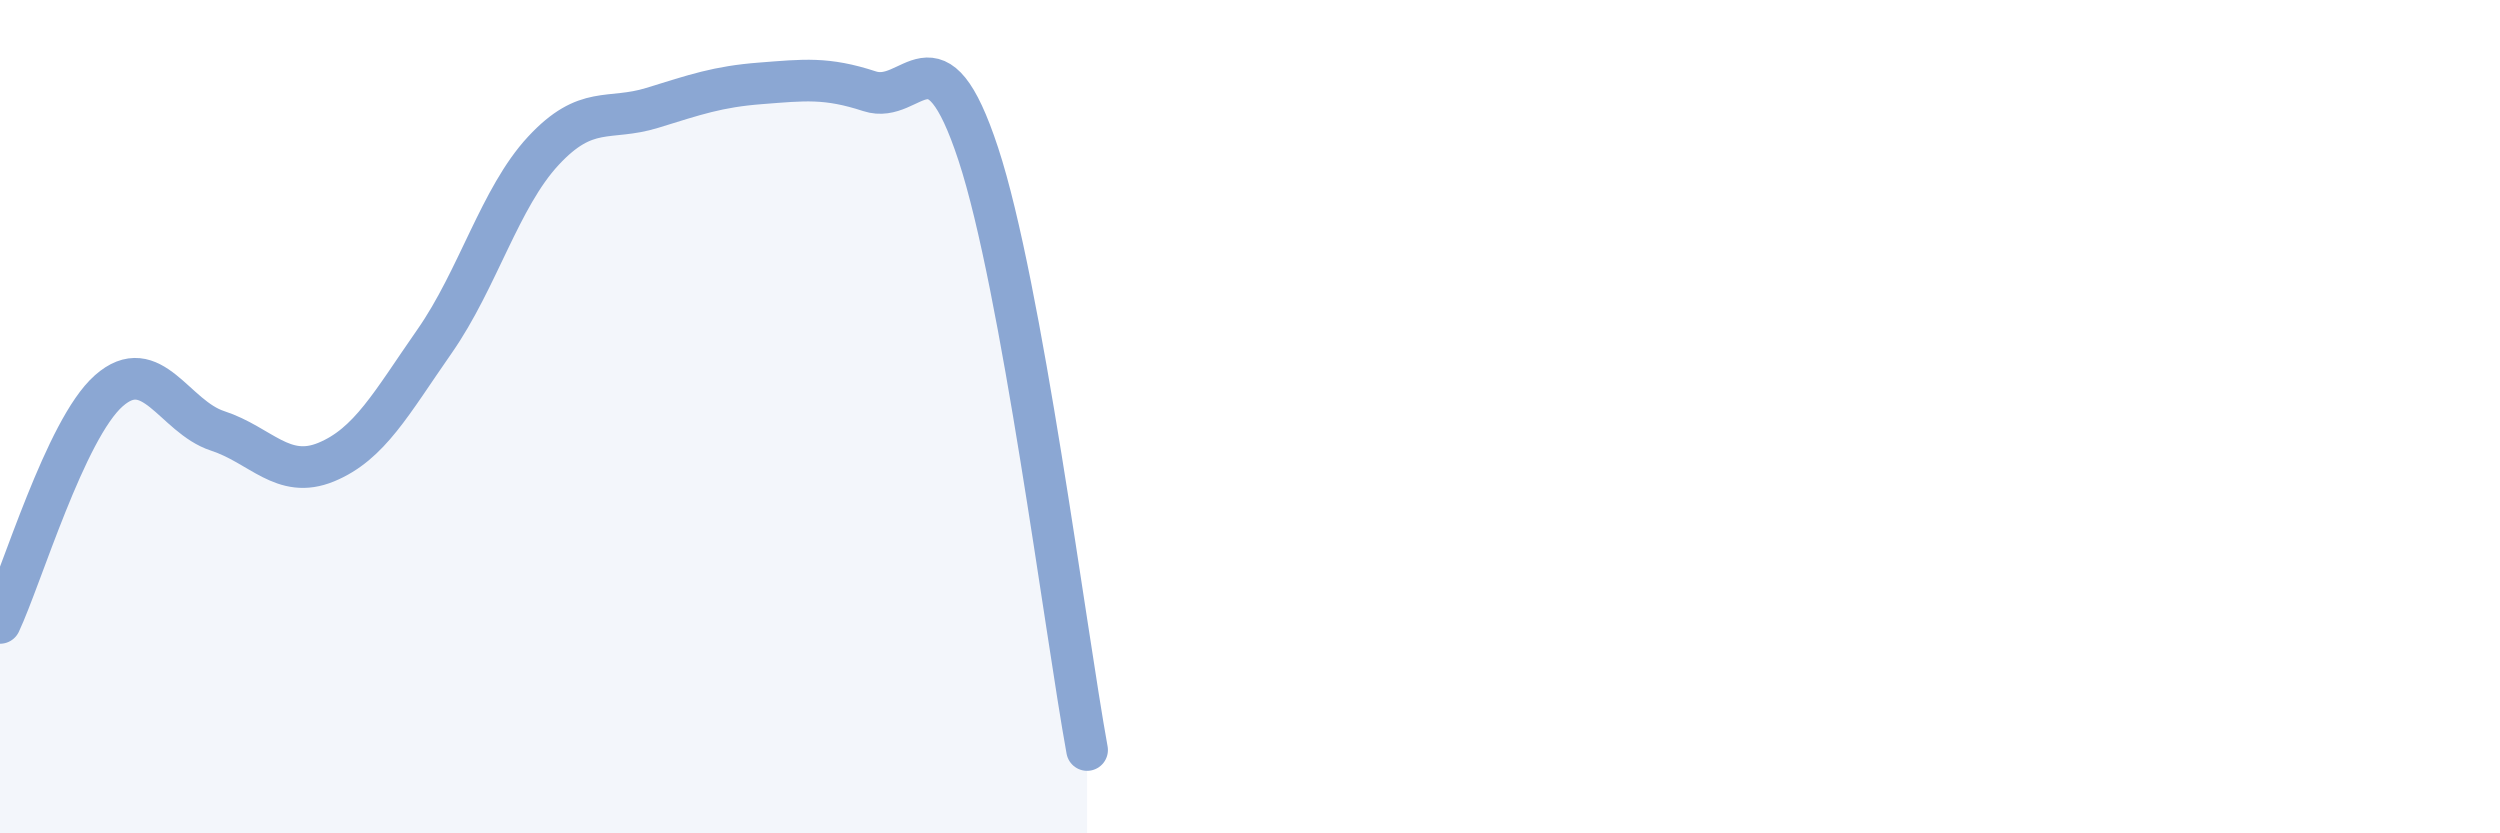
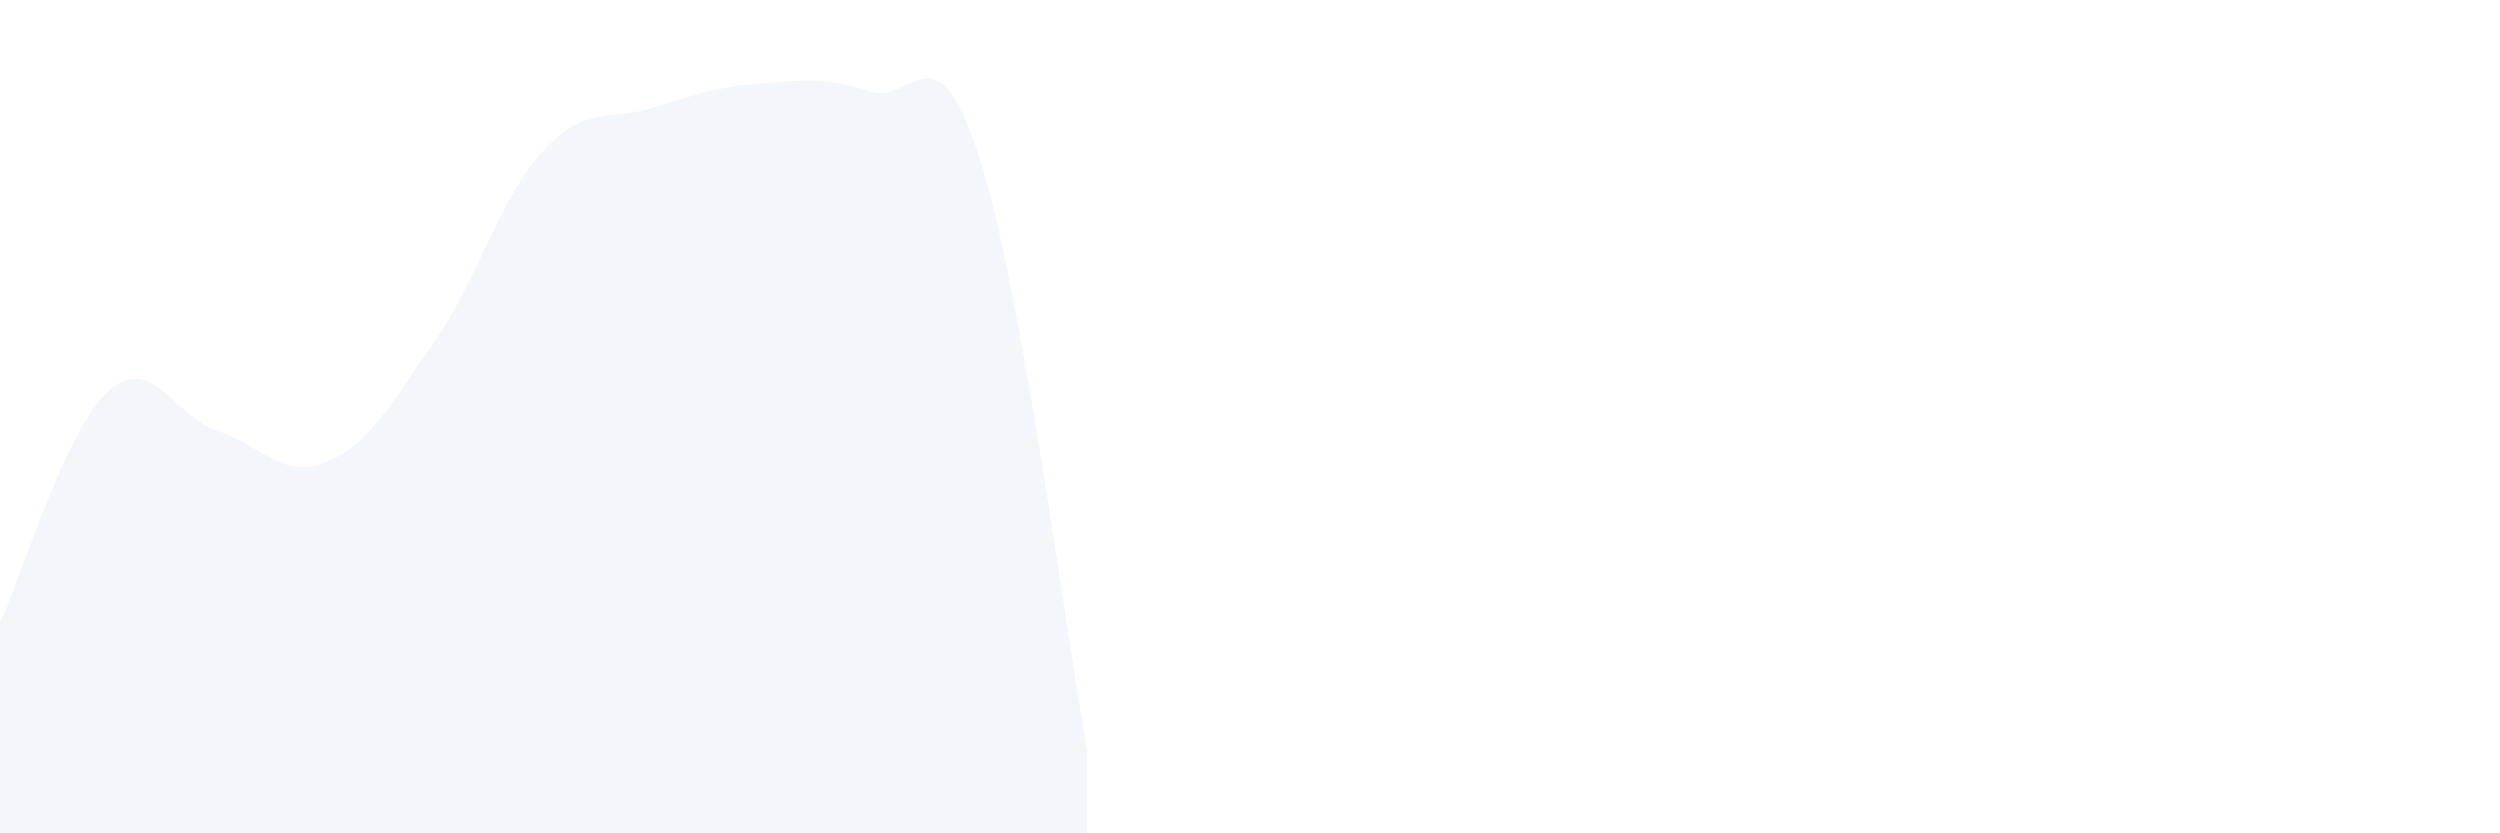
<svg xmlns="http://www.w3.org/2000/svg" width="60" height="20" viewBox="0 0 60 20">
  <path d="M 0,14.95 C 0.52,13.84 1.57,10.3 2.61,9.38 C 3.65,8.46 4.18,10 5.22,10.34 C 6.26,10.68 6.79,11.52 7.83,11.09 C 8.87,10.66 9.39,9.68 10.43,8.19 C 11.47,6.7 12,4.74 13.04,3.62 C 14.08,2.5 14.61,2.91 15.65,2.59 C 16.69,2.27 17.22,2.08 18.26,2 C 19.3,1.92 19.83,1.85 20.87,2.19 C 21.91,2.53 22.44,0.54 23.48,3.7 C 24.52,6.86 25.57,15.14 26.09,18L26.09 20L0 20Z" fill="#8ba7d3" opacity="0.1" stroke-linecap="round" stroke-linejoin="round" />
-   <path d="M 0,14.95 C 0.52,13.84 1.57,10.3 2.61,9.38 C 3.65,8.46 4.18,10 5.22,10.34 C 6.26,10.68 6.79,11.52 7.83,11.09 C 8.87,10.66 9.39,9.68 10.43,8.19 C 11.47,6.7 12,4.74 13.04,3.62 C 14.08,2.5 14.61,2.91 15.65,2.59 C 16.69,2.27 17.22,2.08 18.26,2 C 19.3,1.92 19.83,1.85 20.87,2.19 C 21.91,2.53 22.44,0.54 23.48,3.7 C 24.52,6.86 25.57,15.14 26.09,18" stroke="#8ba7d3" stroke-width="1" fill="none" stroke-linecap="round" stroke-linejoin="round" />
</svg>